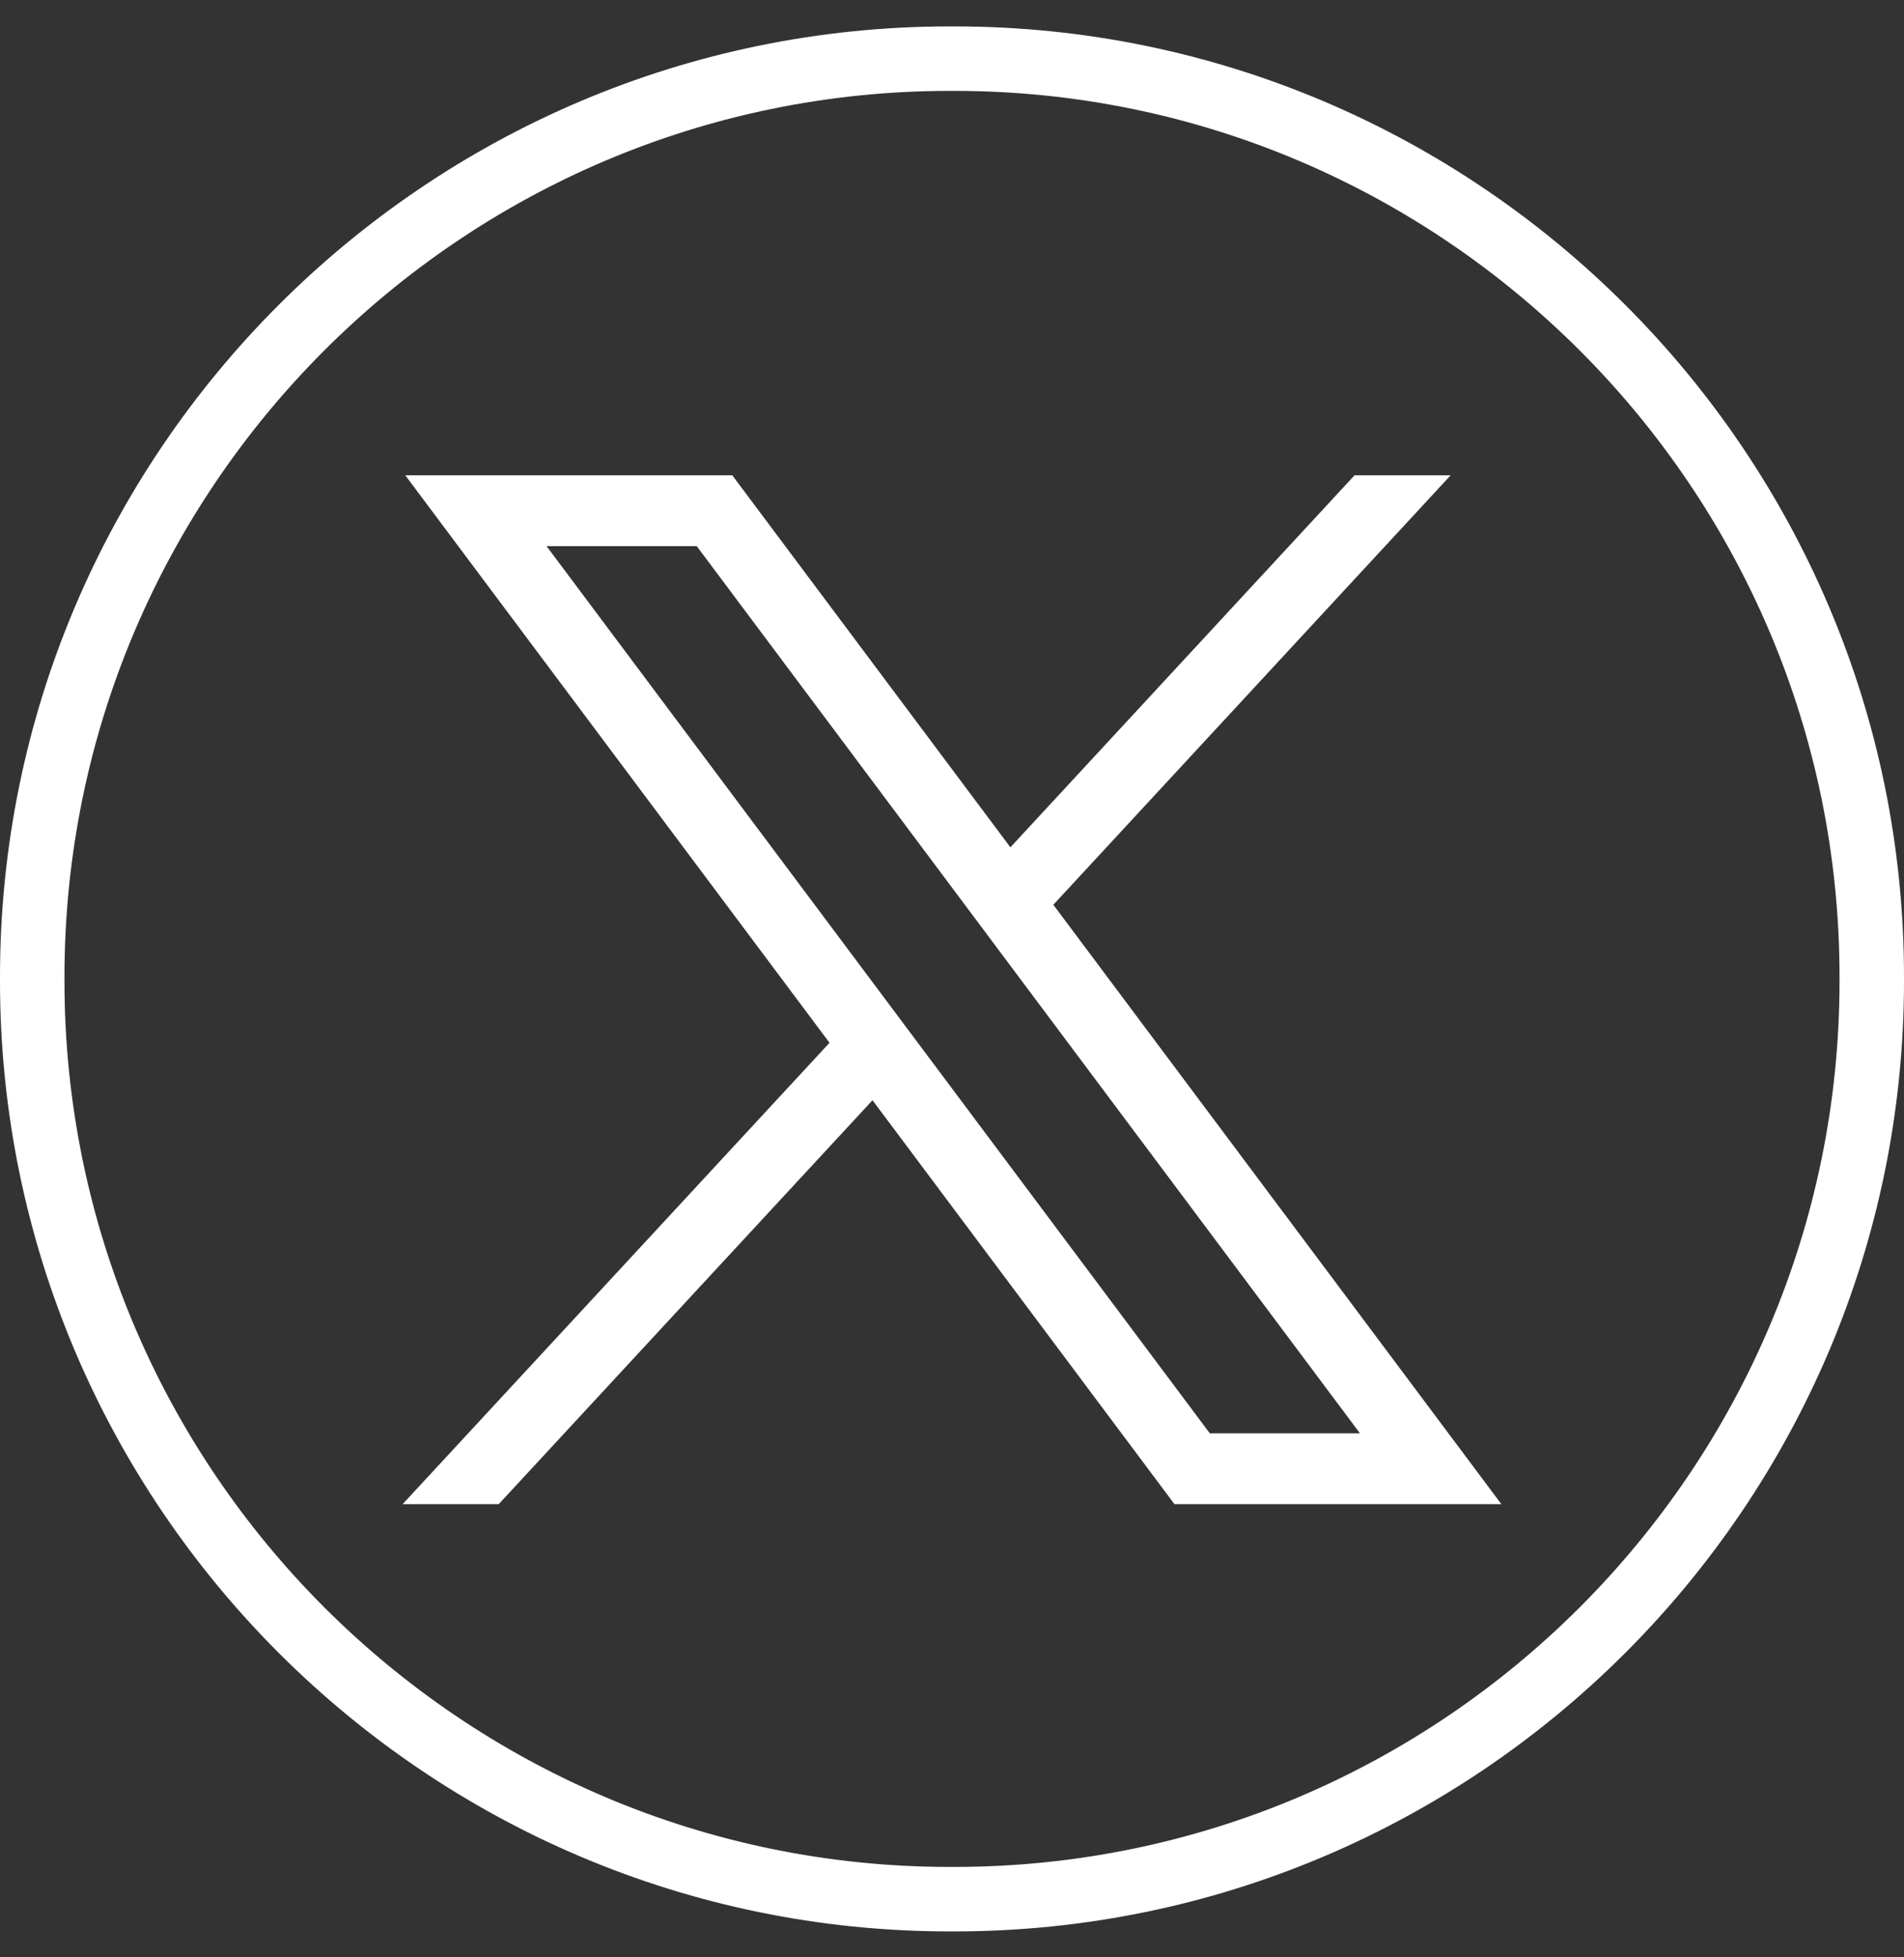
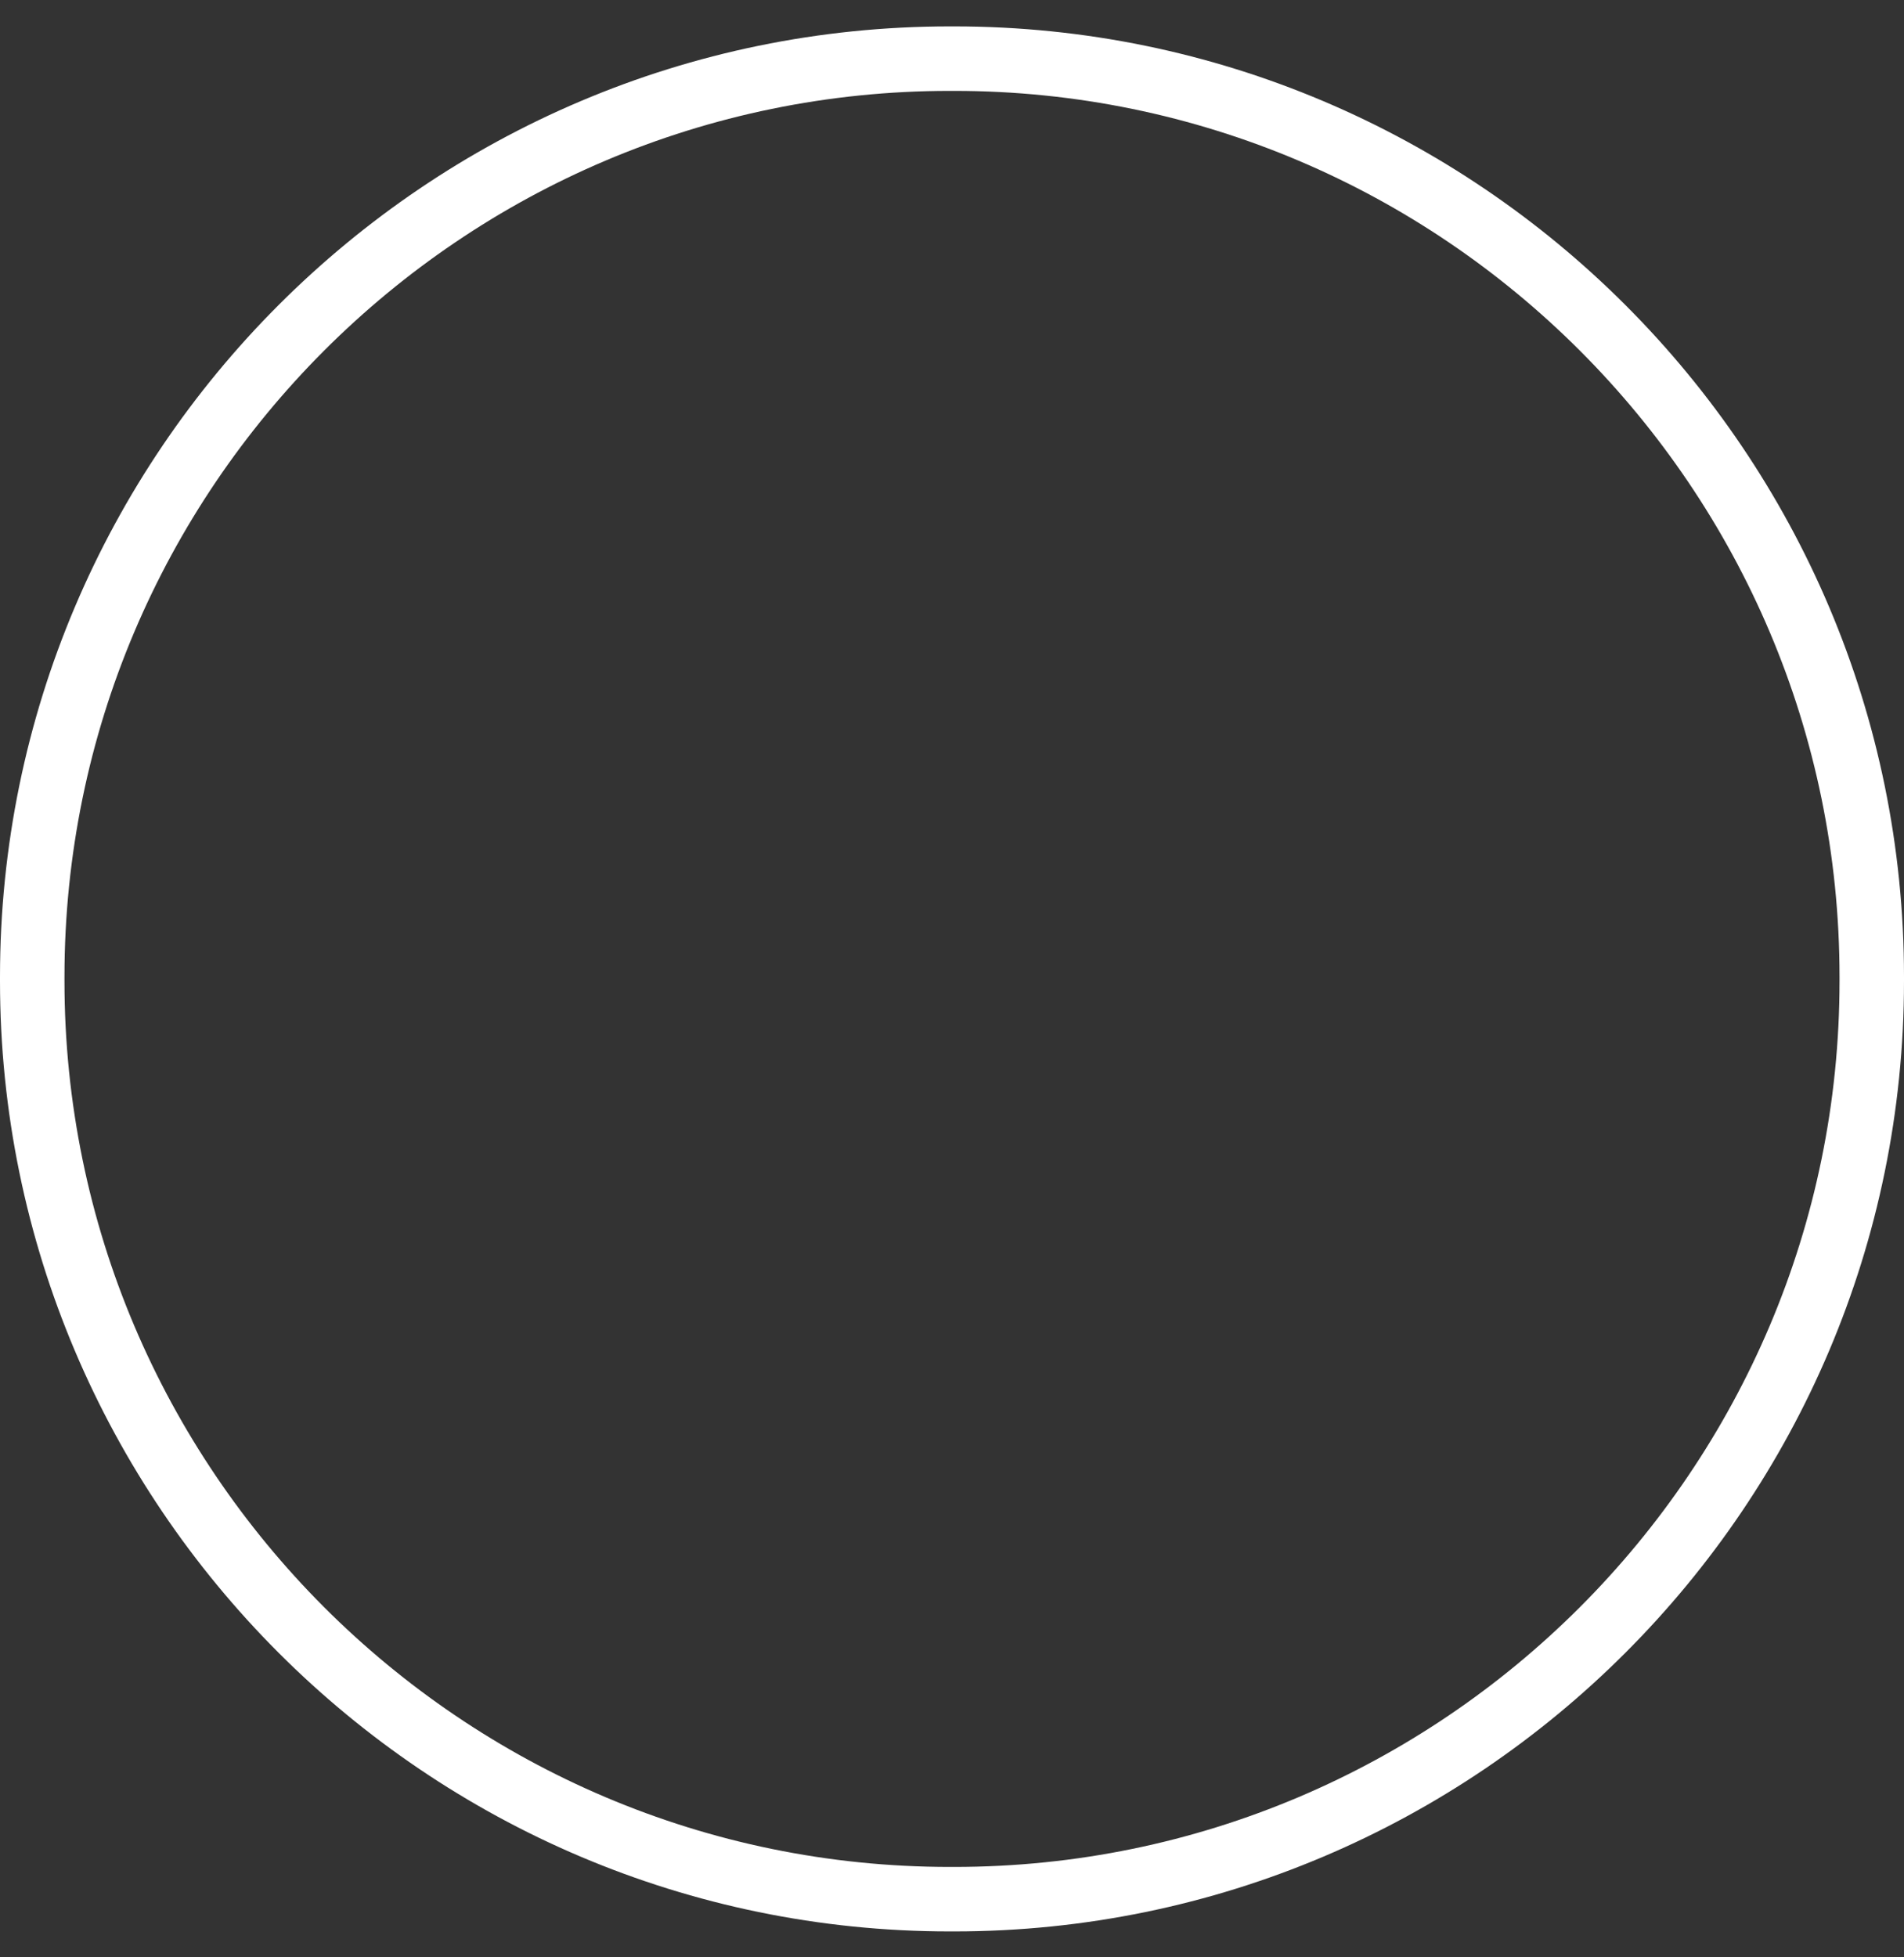
<svg xmlns="http://www.w3.org/2000/svg" width="36" height="37" viewBox="0 0 36 37" fill="none">
  <rect x="0" y="0" width="36" height="37" fill="#333333" stroke="none" />
  <path d="M18.04 36.51H17.96C8.057 36.51 0 28.45 0 18.544V18.465C0 8.559 8.057 0.499 17.96 0.499H18.04C27.943 0.499 36 8.559 36 18.465V18.544C36 28.45 27.943 36.51 18.04 36.51ZM17.96 1.718C8.729 1.718 1.219 9.23 1.219 18.465V18.544C1.219 27.779 8.729 35.291 17.96 35.291H18.04C27.271 35.291 34.781 27.779 34.781 18.544V18.465C34.781 9.23 27.271 1.718 18.04 1.718H17.96Z" fill="white" />
-   <path d="M7.663 8.985L15.684 19.712L7.613 28.433H9.43L16.497 20.798L22.206 28.433H28.387L19.916 17.103L27.428 8.985H25.611L19.104 16.017L13.846 8.985H7.664H7.663ZM10.334 10.324H13.174L25.714 27.095H22.875L10.334 10.324Z" fill="white" />
</svg>